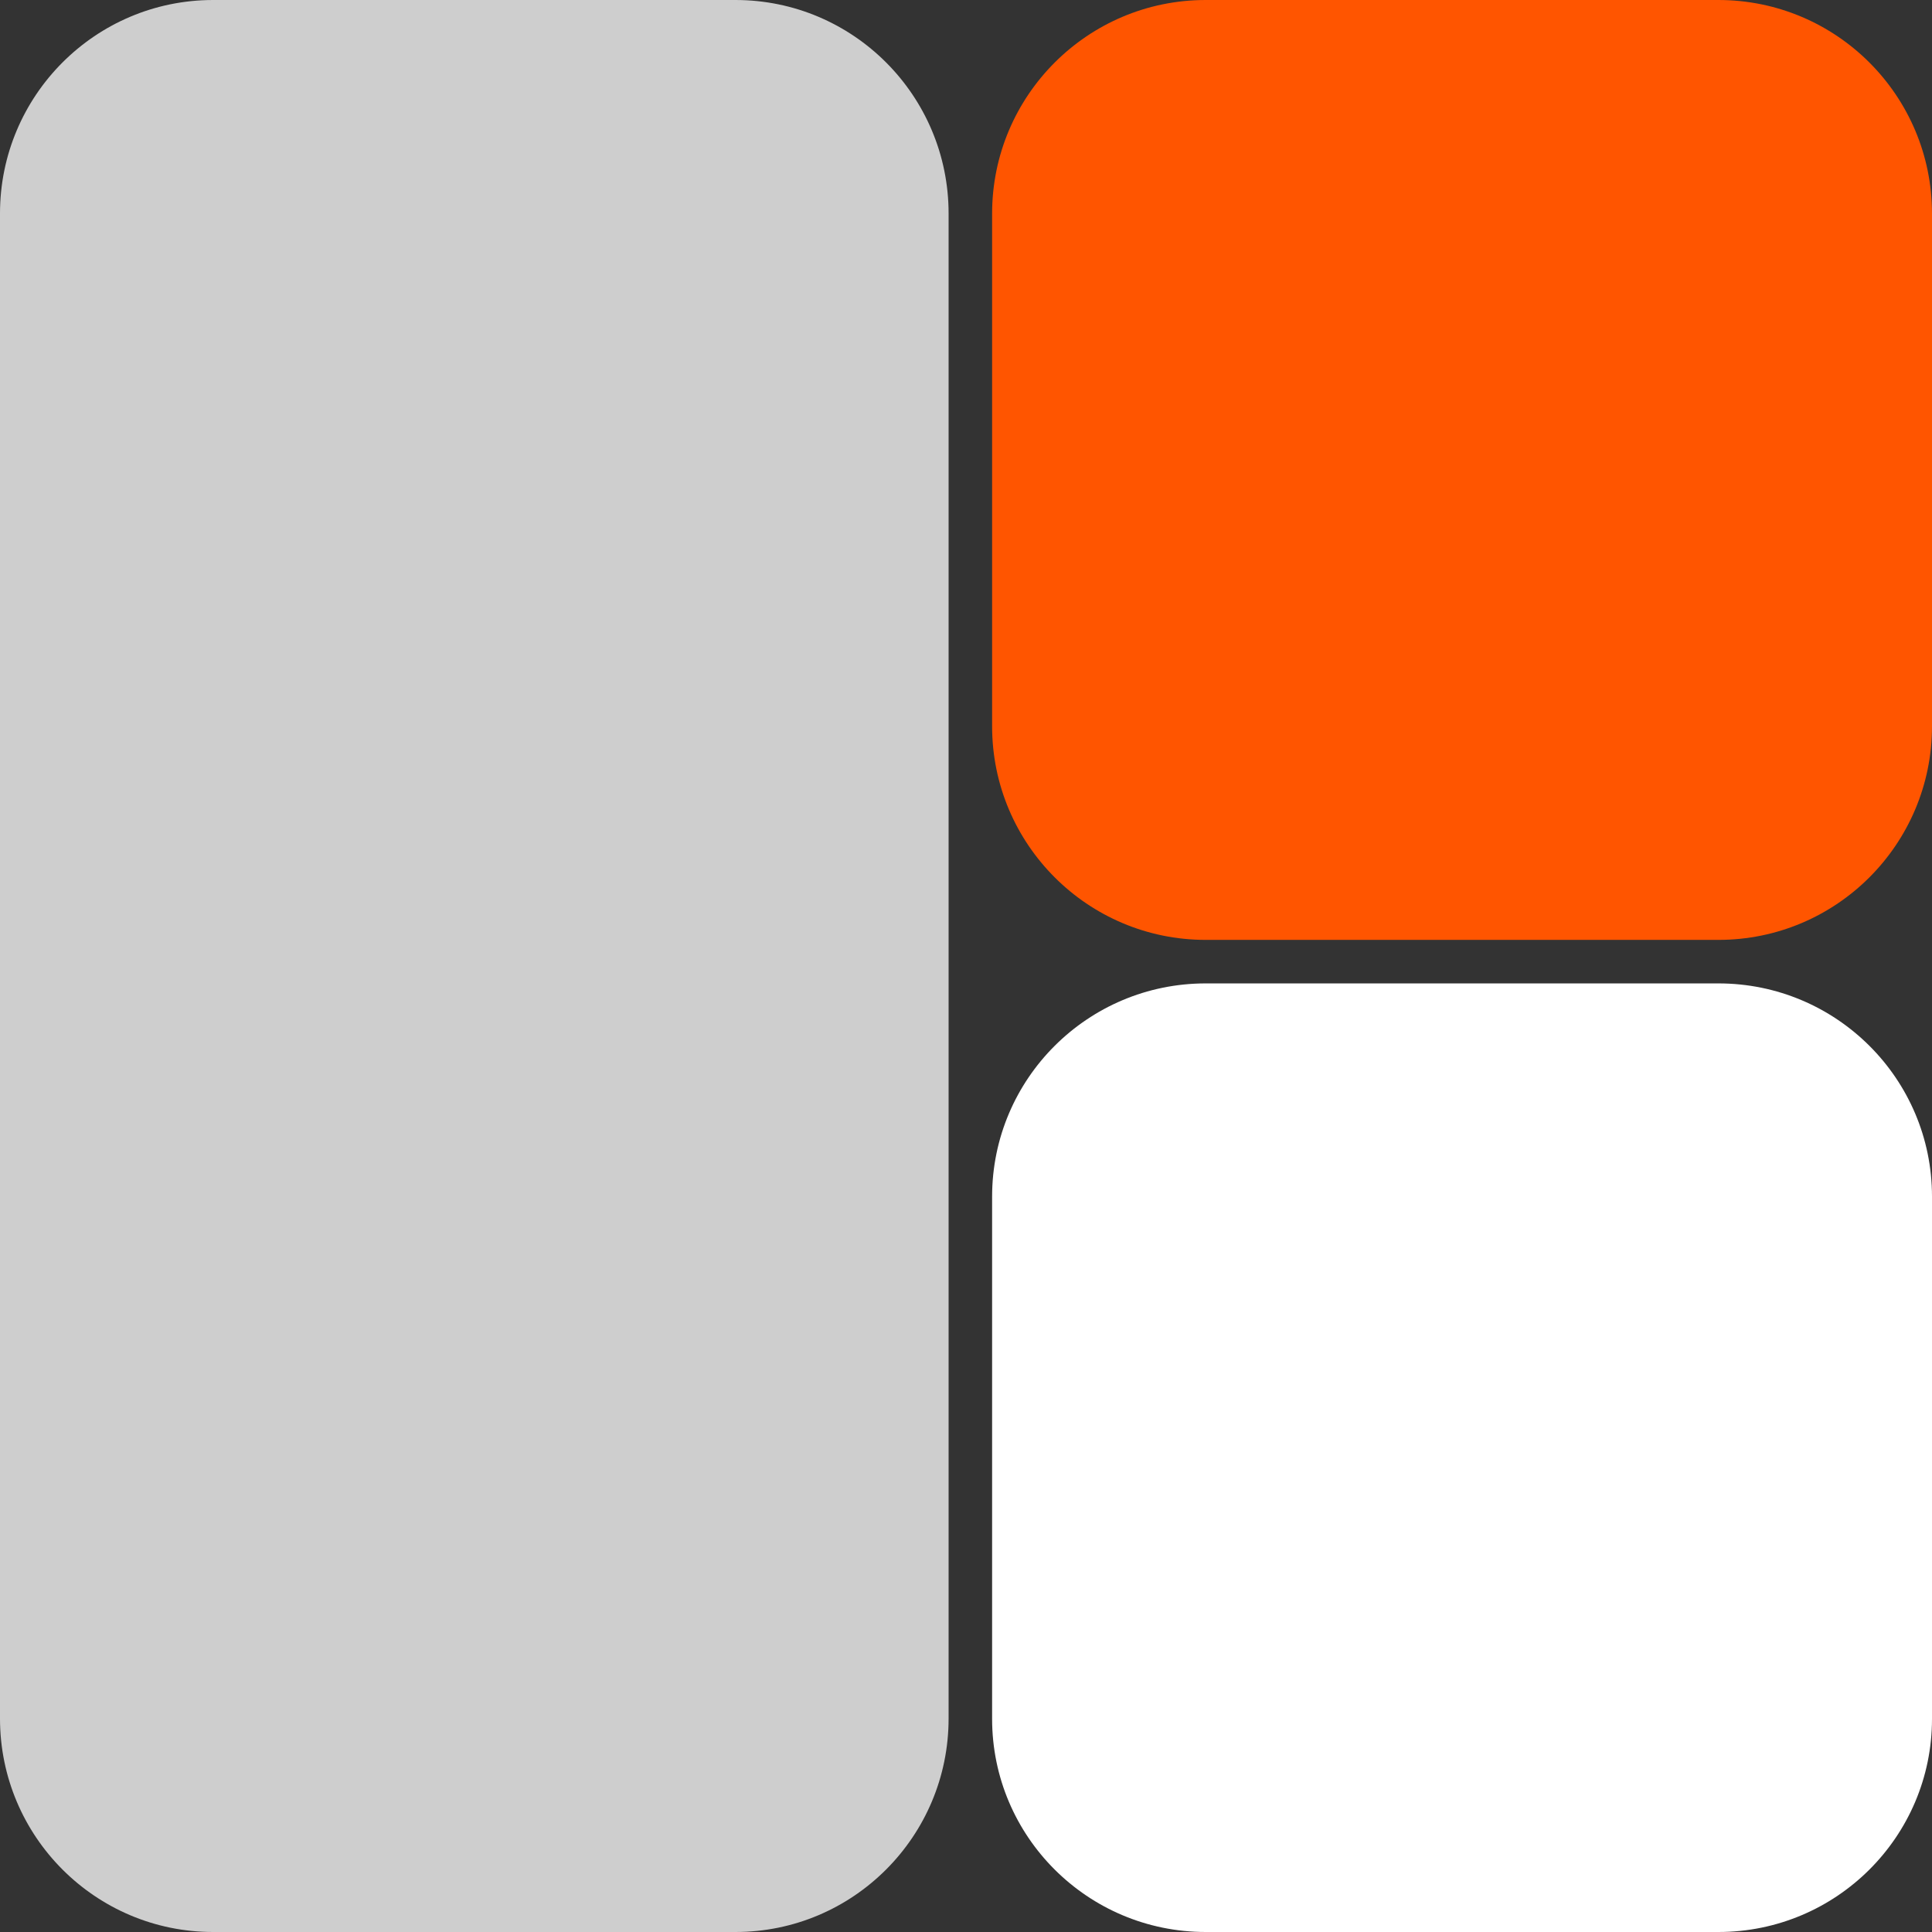
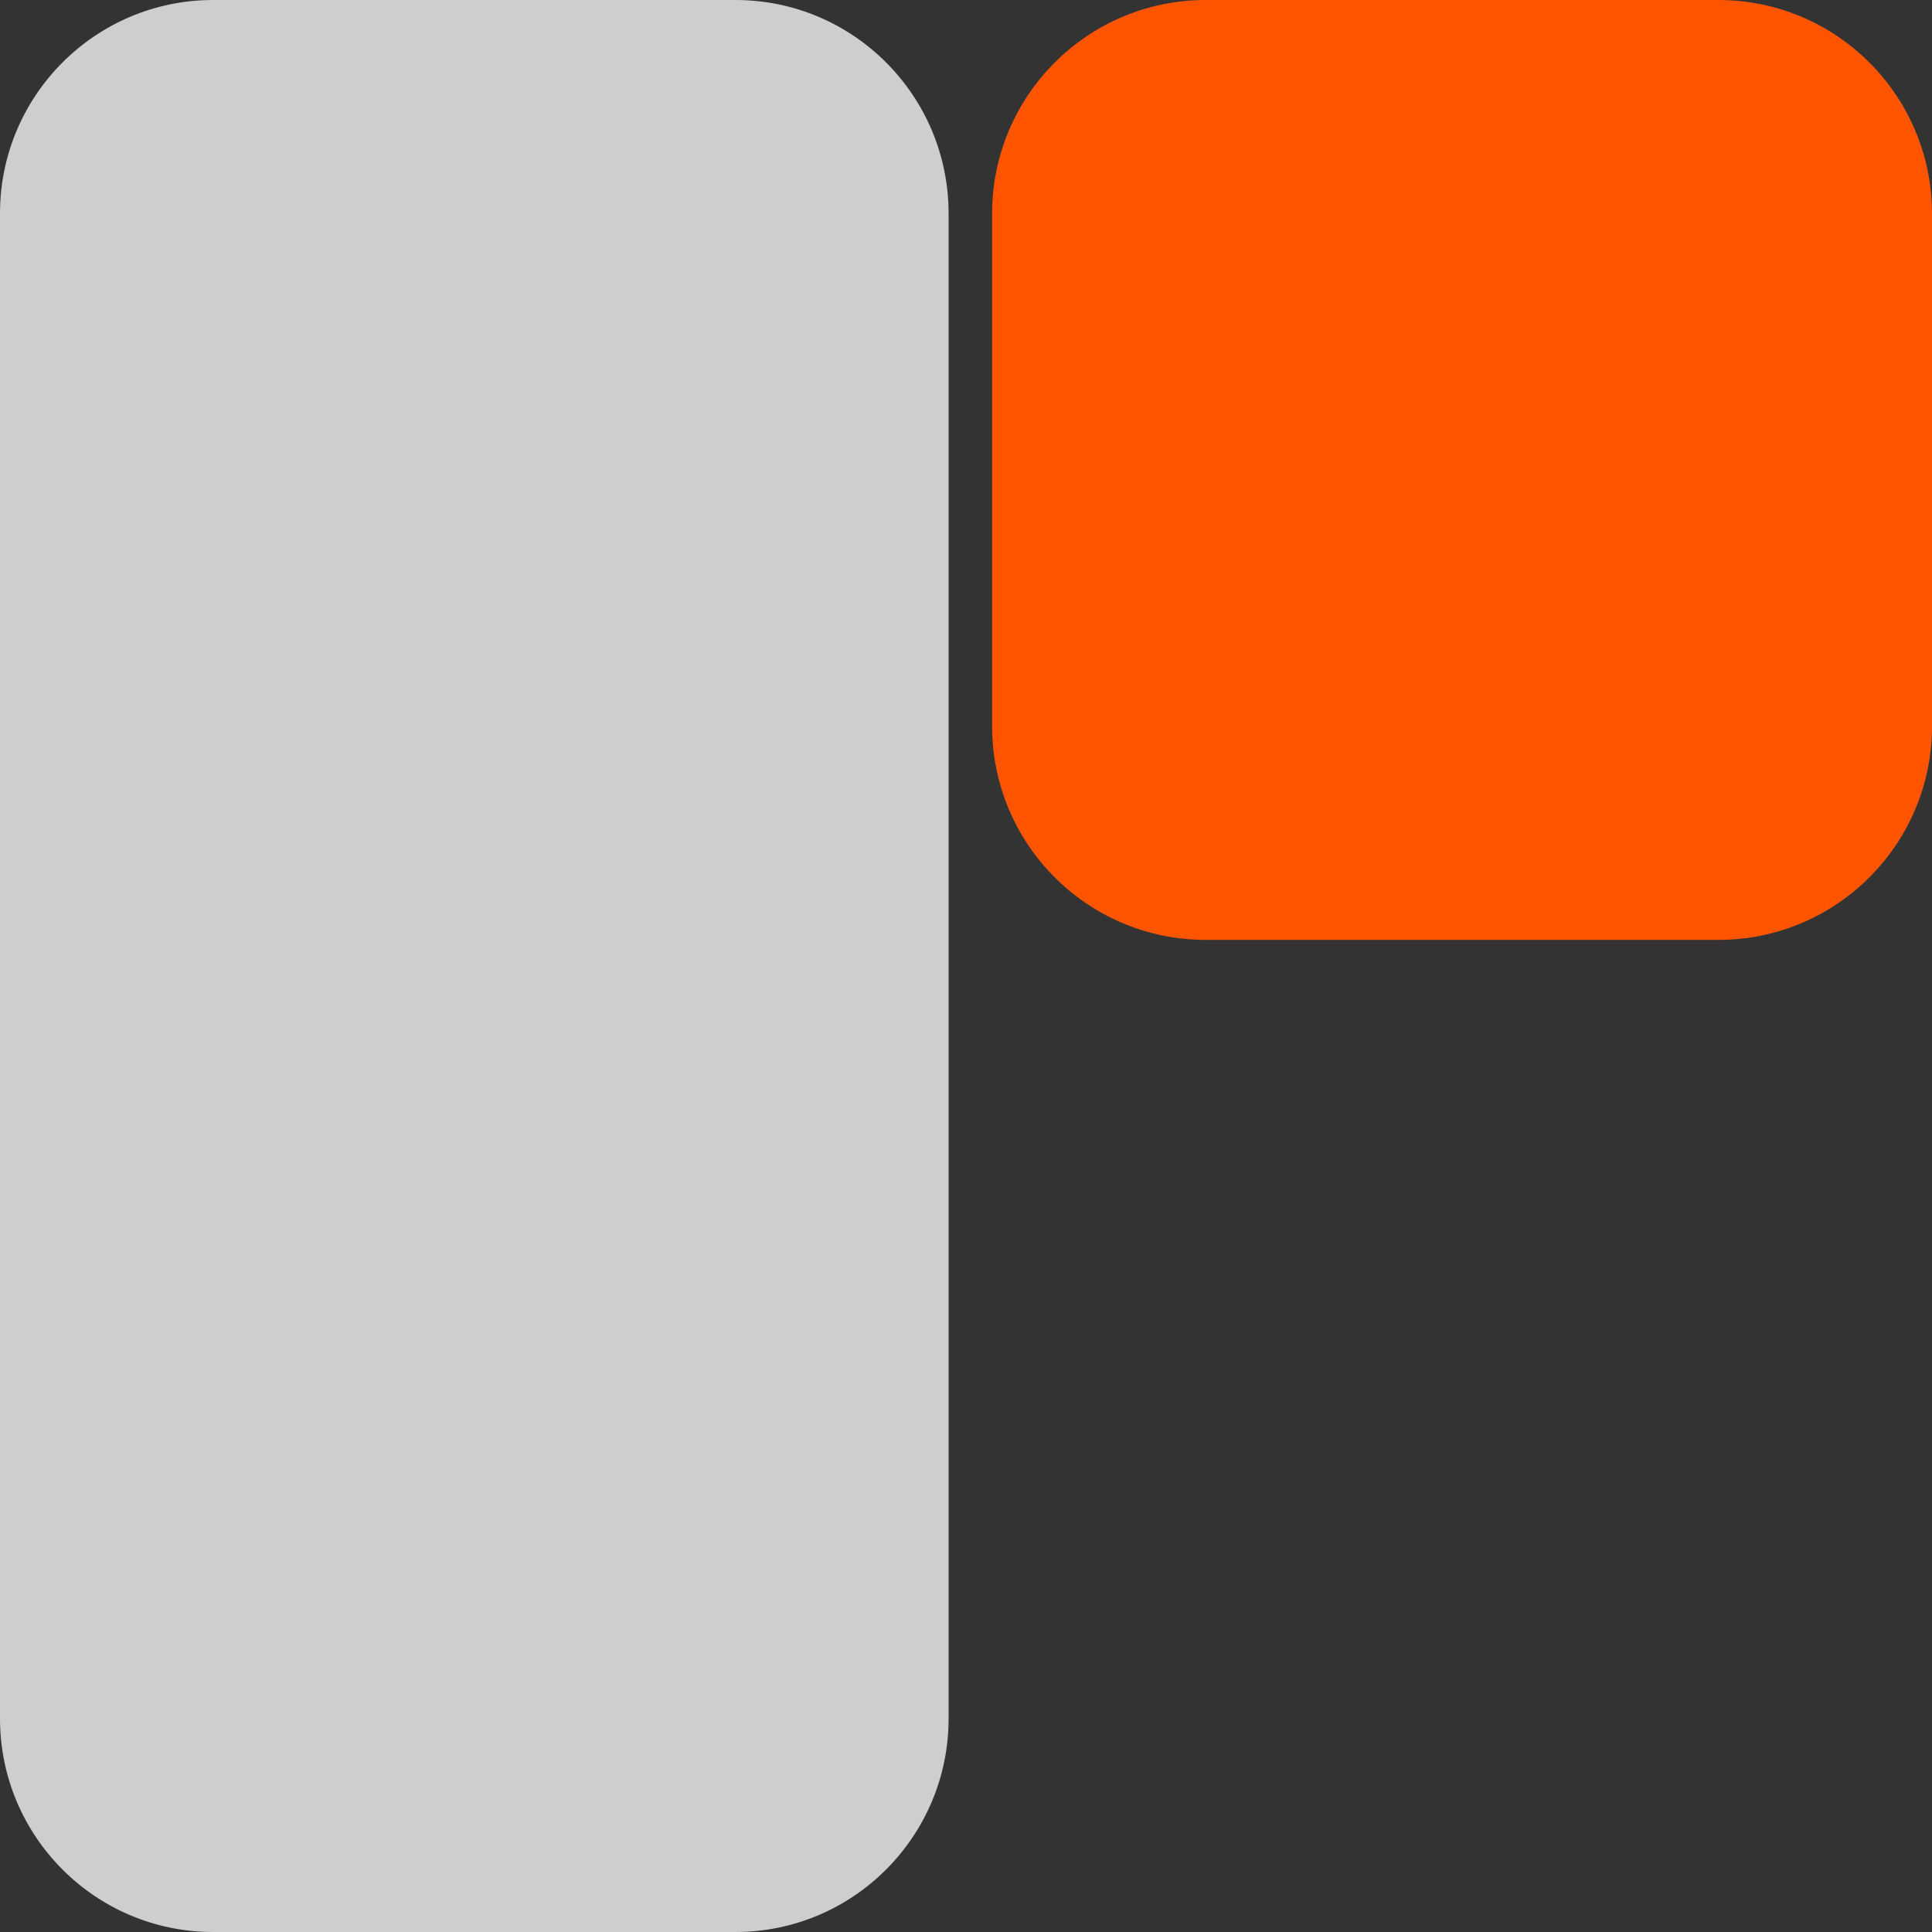
<svg xmlns="http://www.w3.org/2000/svg" width="222" height="222" viewBox="0 0 222 222" fill="none">
  <rect x="0" y="0" width="222" height="222" fill="#333333" stroke="none" />
  <path d="M84.506 0H24.494C10.966 0 0 10.983 0 24.53V197.47C0 211.017 10.966 222 24.494 222H84.506C98.034 222 109 211.017 109 197.47V24.53C109 10.983 98.034 0 84.506 0Z" fill="#CECECE" />
  <path d="M197.455 0H138.545C124.989 0 114 10.989 114 24.546V83.454C114 97.011 124.989 108 138.545 108H197.455C211.011 108 222 97.011 222 83.454V24.546C222 10.989 211.011 0 197.455 0Z" fill="#FF5500" />
-   <path d="M197.455 113H138.545C124.989 113 114 123.967 114 137.494V197.506C114 211.033 124.989 222 138.545 222H197.455C211.011 222 222 211.033 222 197.506V137.494C222 123.967 211.011 113 197.455 113Z" fill="white" />
</svg>